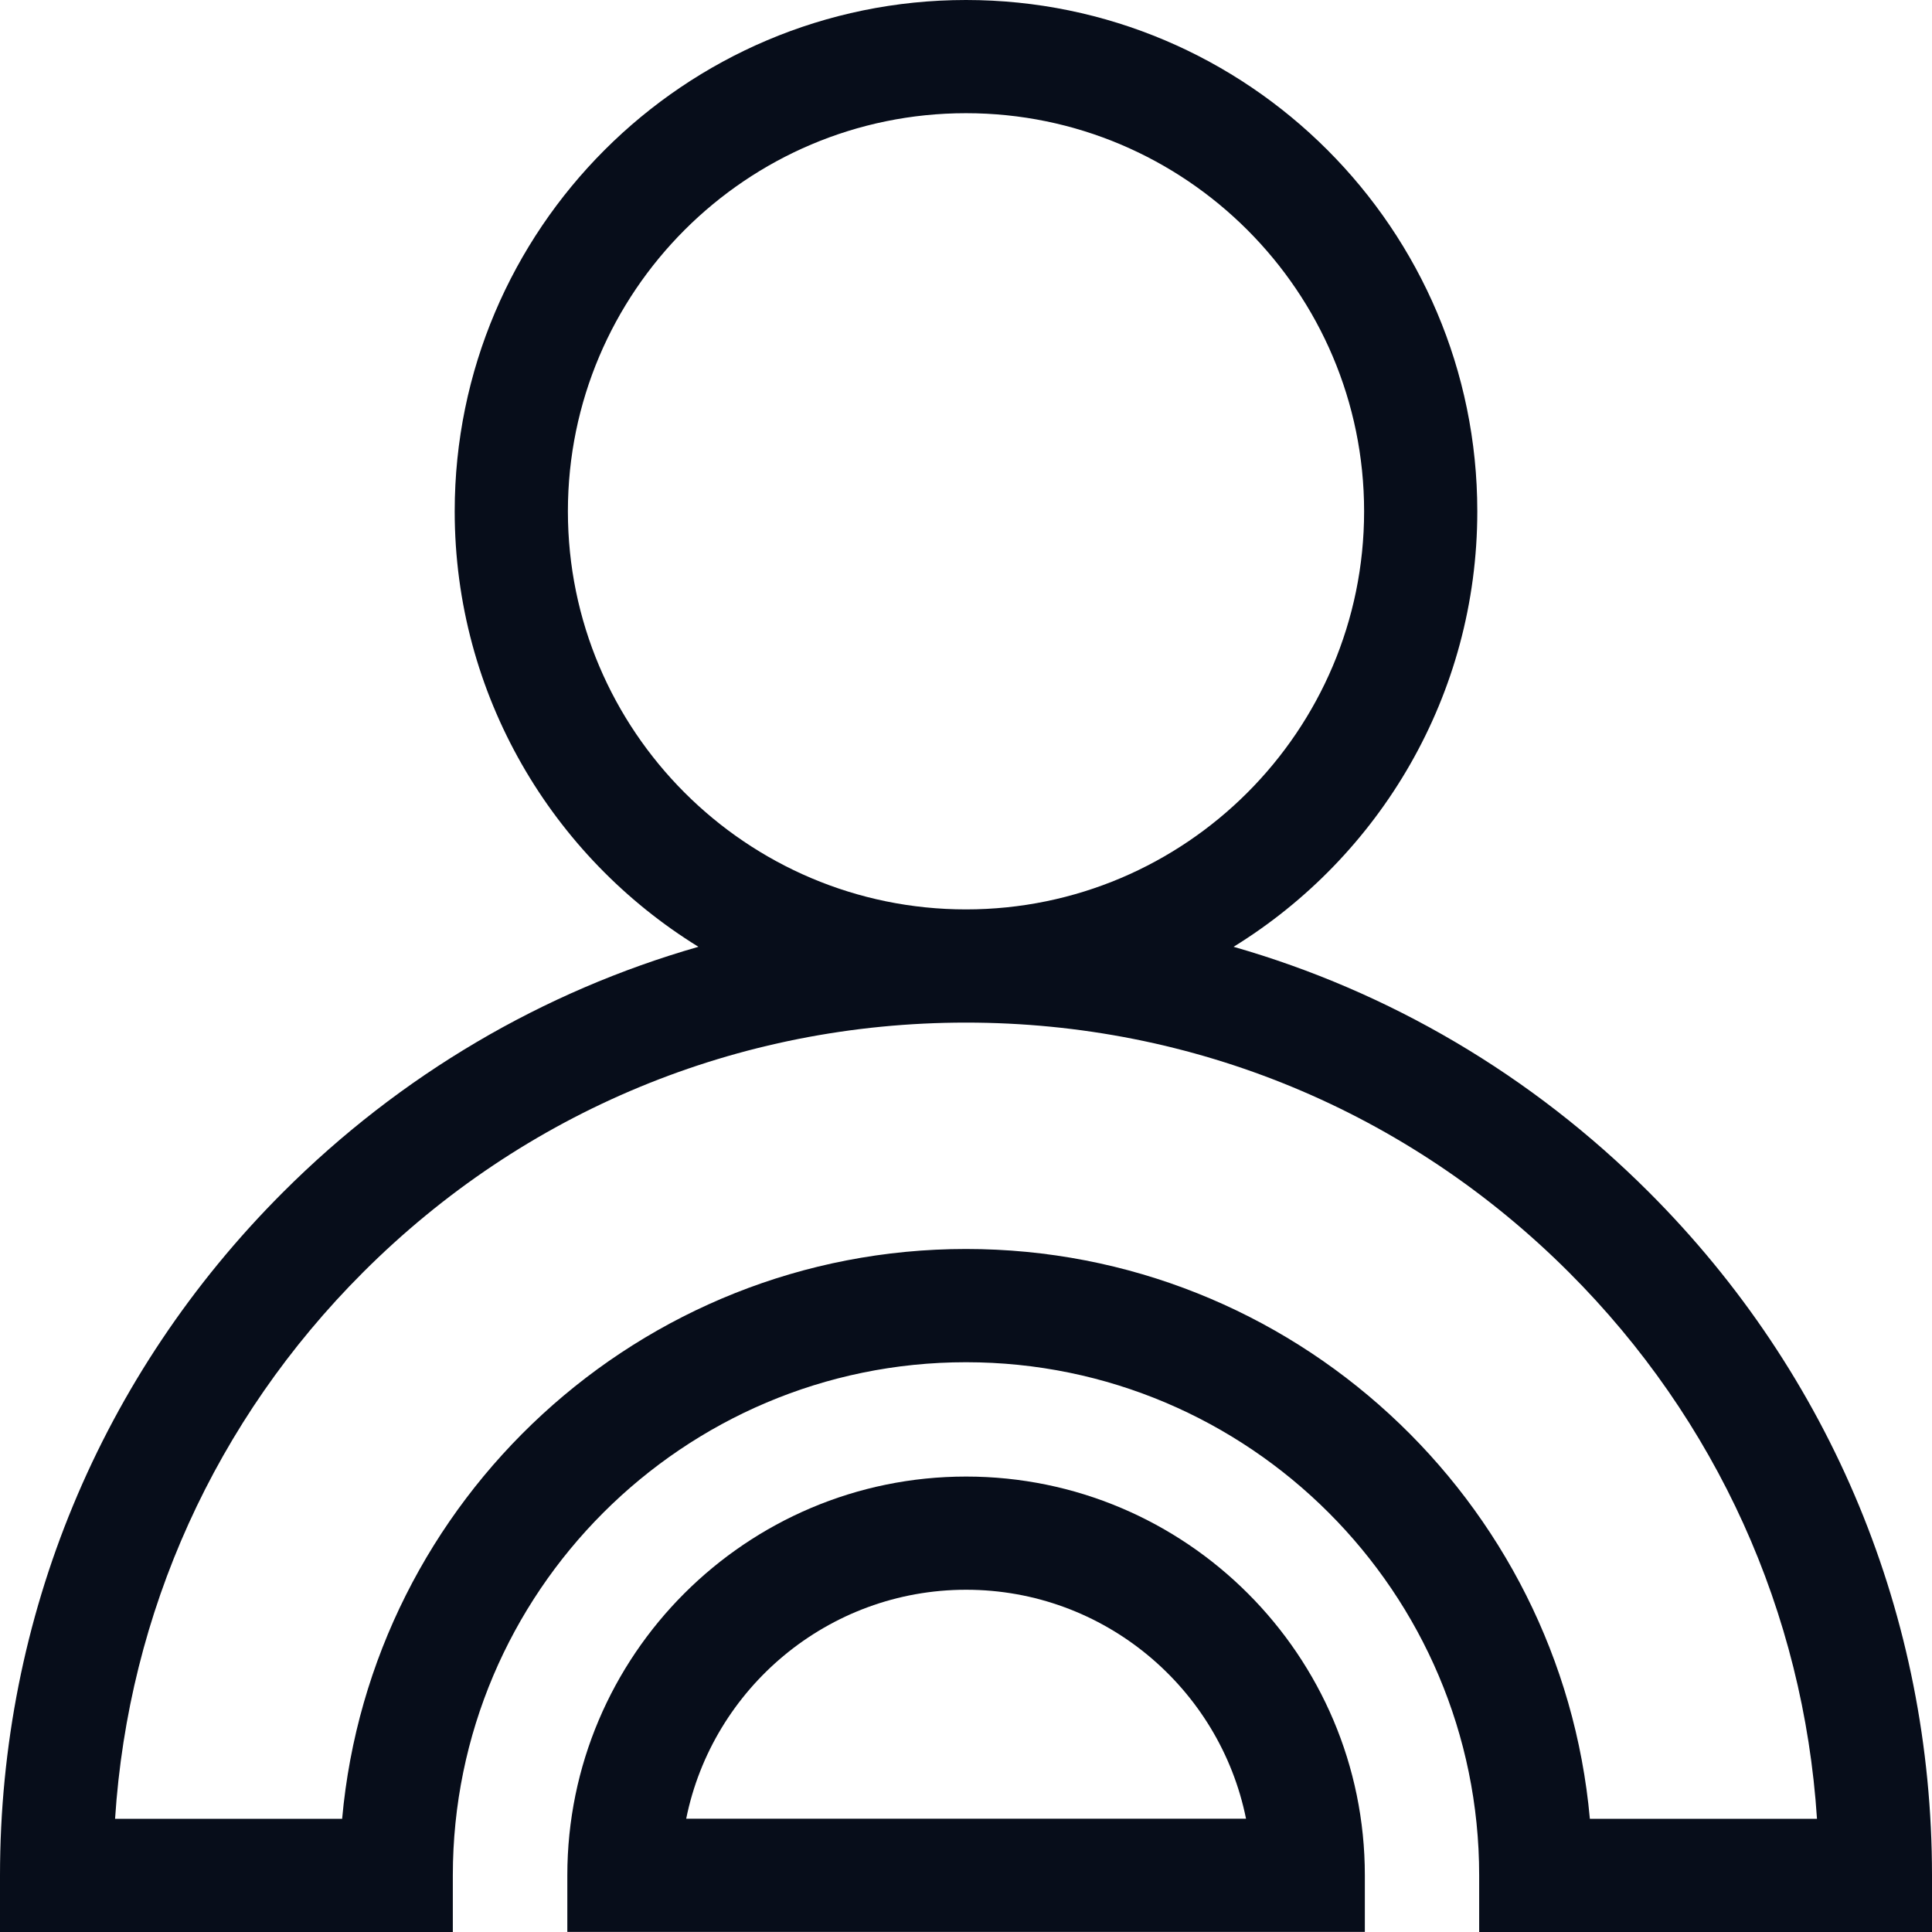
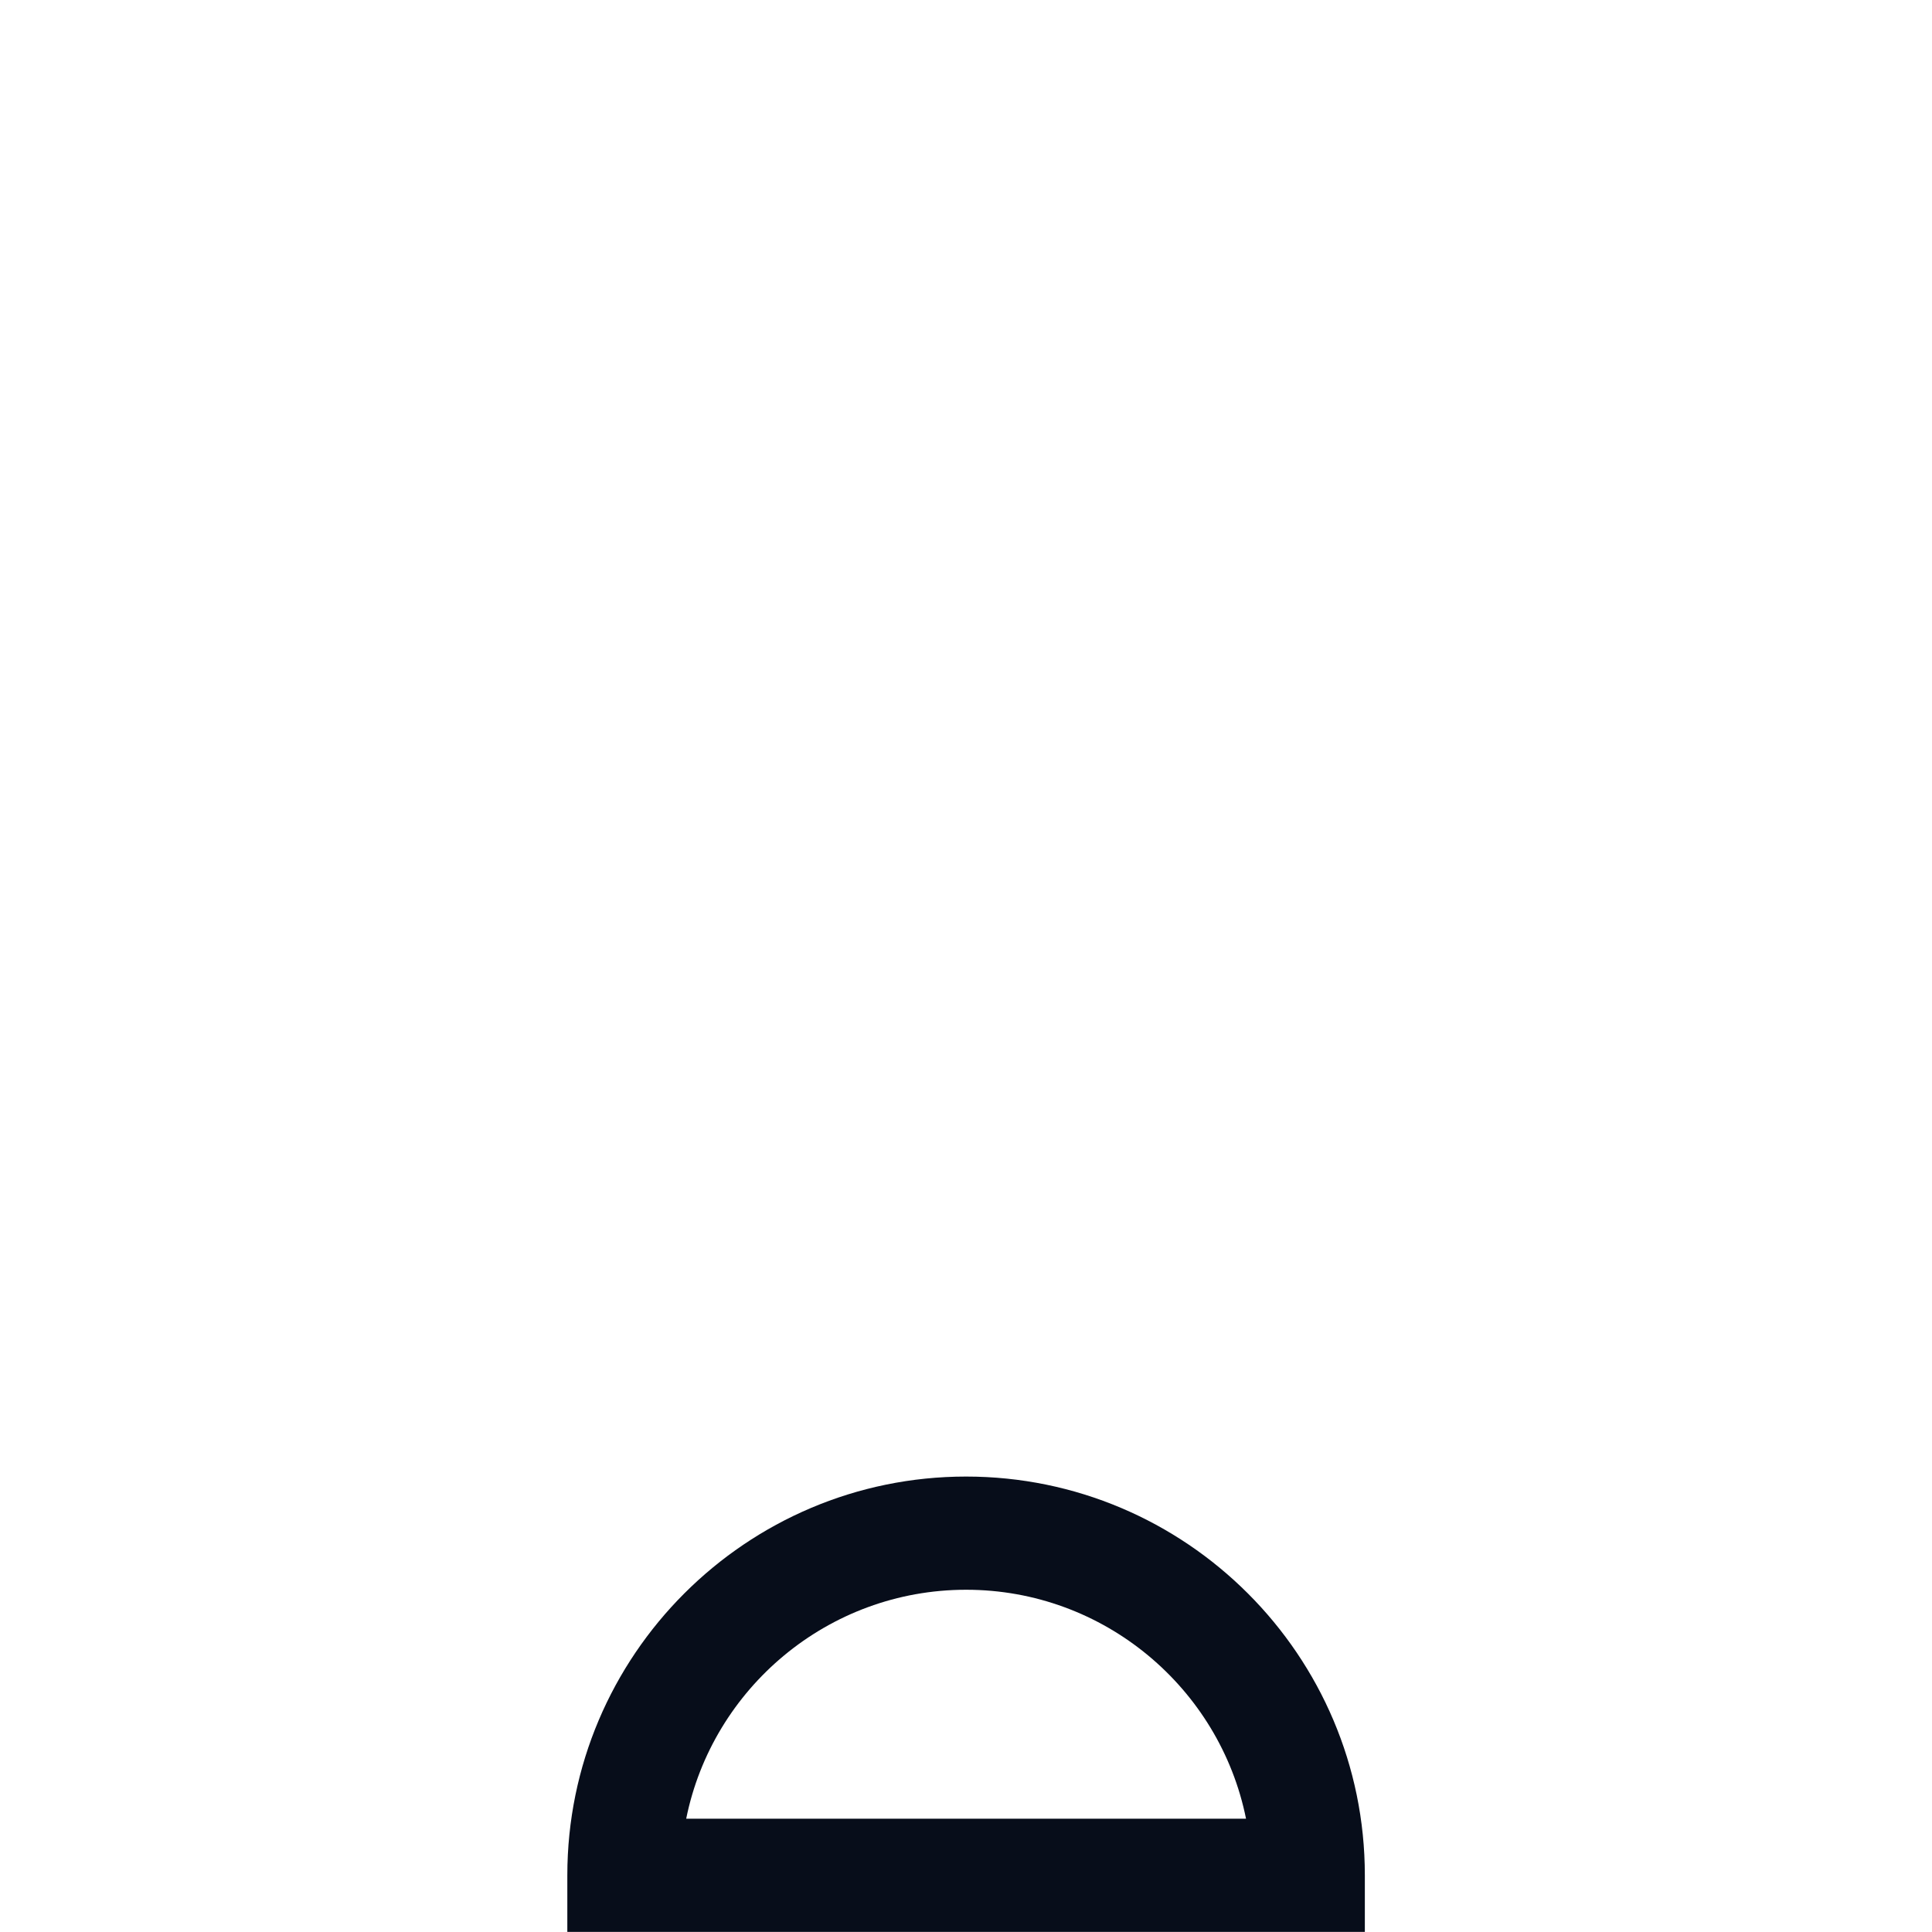
<svg xmlns="http://www.w3.org/2000/svg" width="34" height="34" viewBox="0 0 34 34" fill="none">
-   <path d="M29.021 20.983C26.953 18.915 24.445 17.446 21.709 16.662C24.28 15.077 25.998 12.234 25.998 8.998C25.998 4.037 21.962 0 17 0C12.039 0 8.002 4.037 8.002 8.998C8.002 12.234 9.72 15.077 12.291 16.662C9.555 17.446 7.047 18.915 4.979 20.983C1.768 24.194 0 28.463 0 33.004V34H7.969V33.004C7.969 28.024 12.02 23.973 17 23.973C21.98 23.973 26.031 28.024 26.031 33.004V34H34V33.004C34 28.463 32.232 24.194 29.021 20.983ZM9.994 8.998C9.994 5.135 13.137 1.992 17 1.992C20.863 1.992 24.006 5.135 24.006 8.998C24.006 12.861 20.863 16.004 17 16.004C13.137 16.004 9.994 12.861 9.994 8.998ZM27.979 32.008C27.474 26.395 22.743 21.98 17 21.98C11.257 21.98 6.526 26.395 6.021 32.008H2.025C2.261 28.374 3.789 24.99 6.388 22.392C9.223 19.557 12.991 17.996 17 17.996C21.009 17.996 24.777 19.557 27.612 22.392C30.211 24.99 31.739 28.374 31.976 32.008H27.979Z" fill="#070D1A" />
  <path d="M17.002 25.985C13.132 25.985 9.984 29.133 9.984 33.002V33.998H24.019V33.002C24.019 29.133 20.871 25.985 17.002 25.985ZM12.076 32.006C12.539 29.711 14.572 27.977 17.002 27.977C19.432 27.977 21.465 29.711 21.928 32.006H12.076Z" fill="#070D1A" />
</svg>